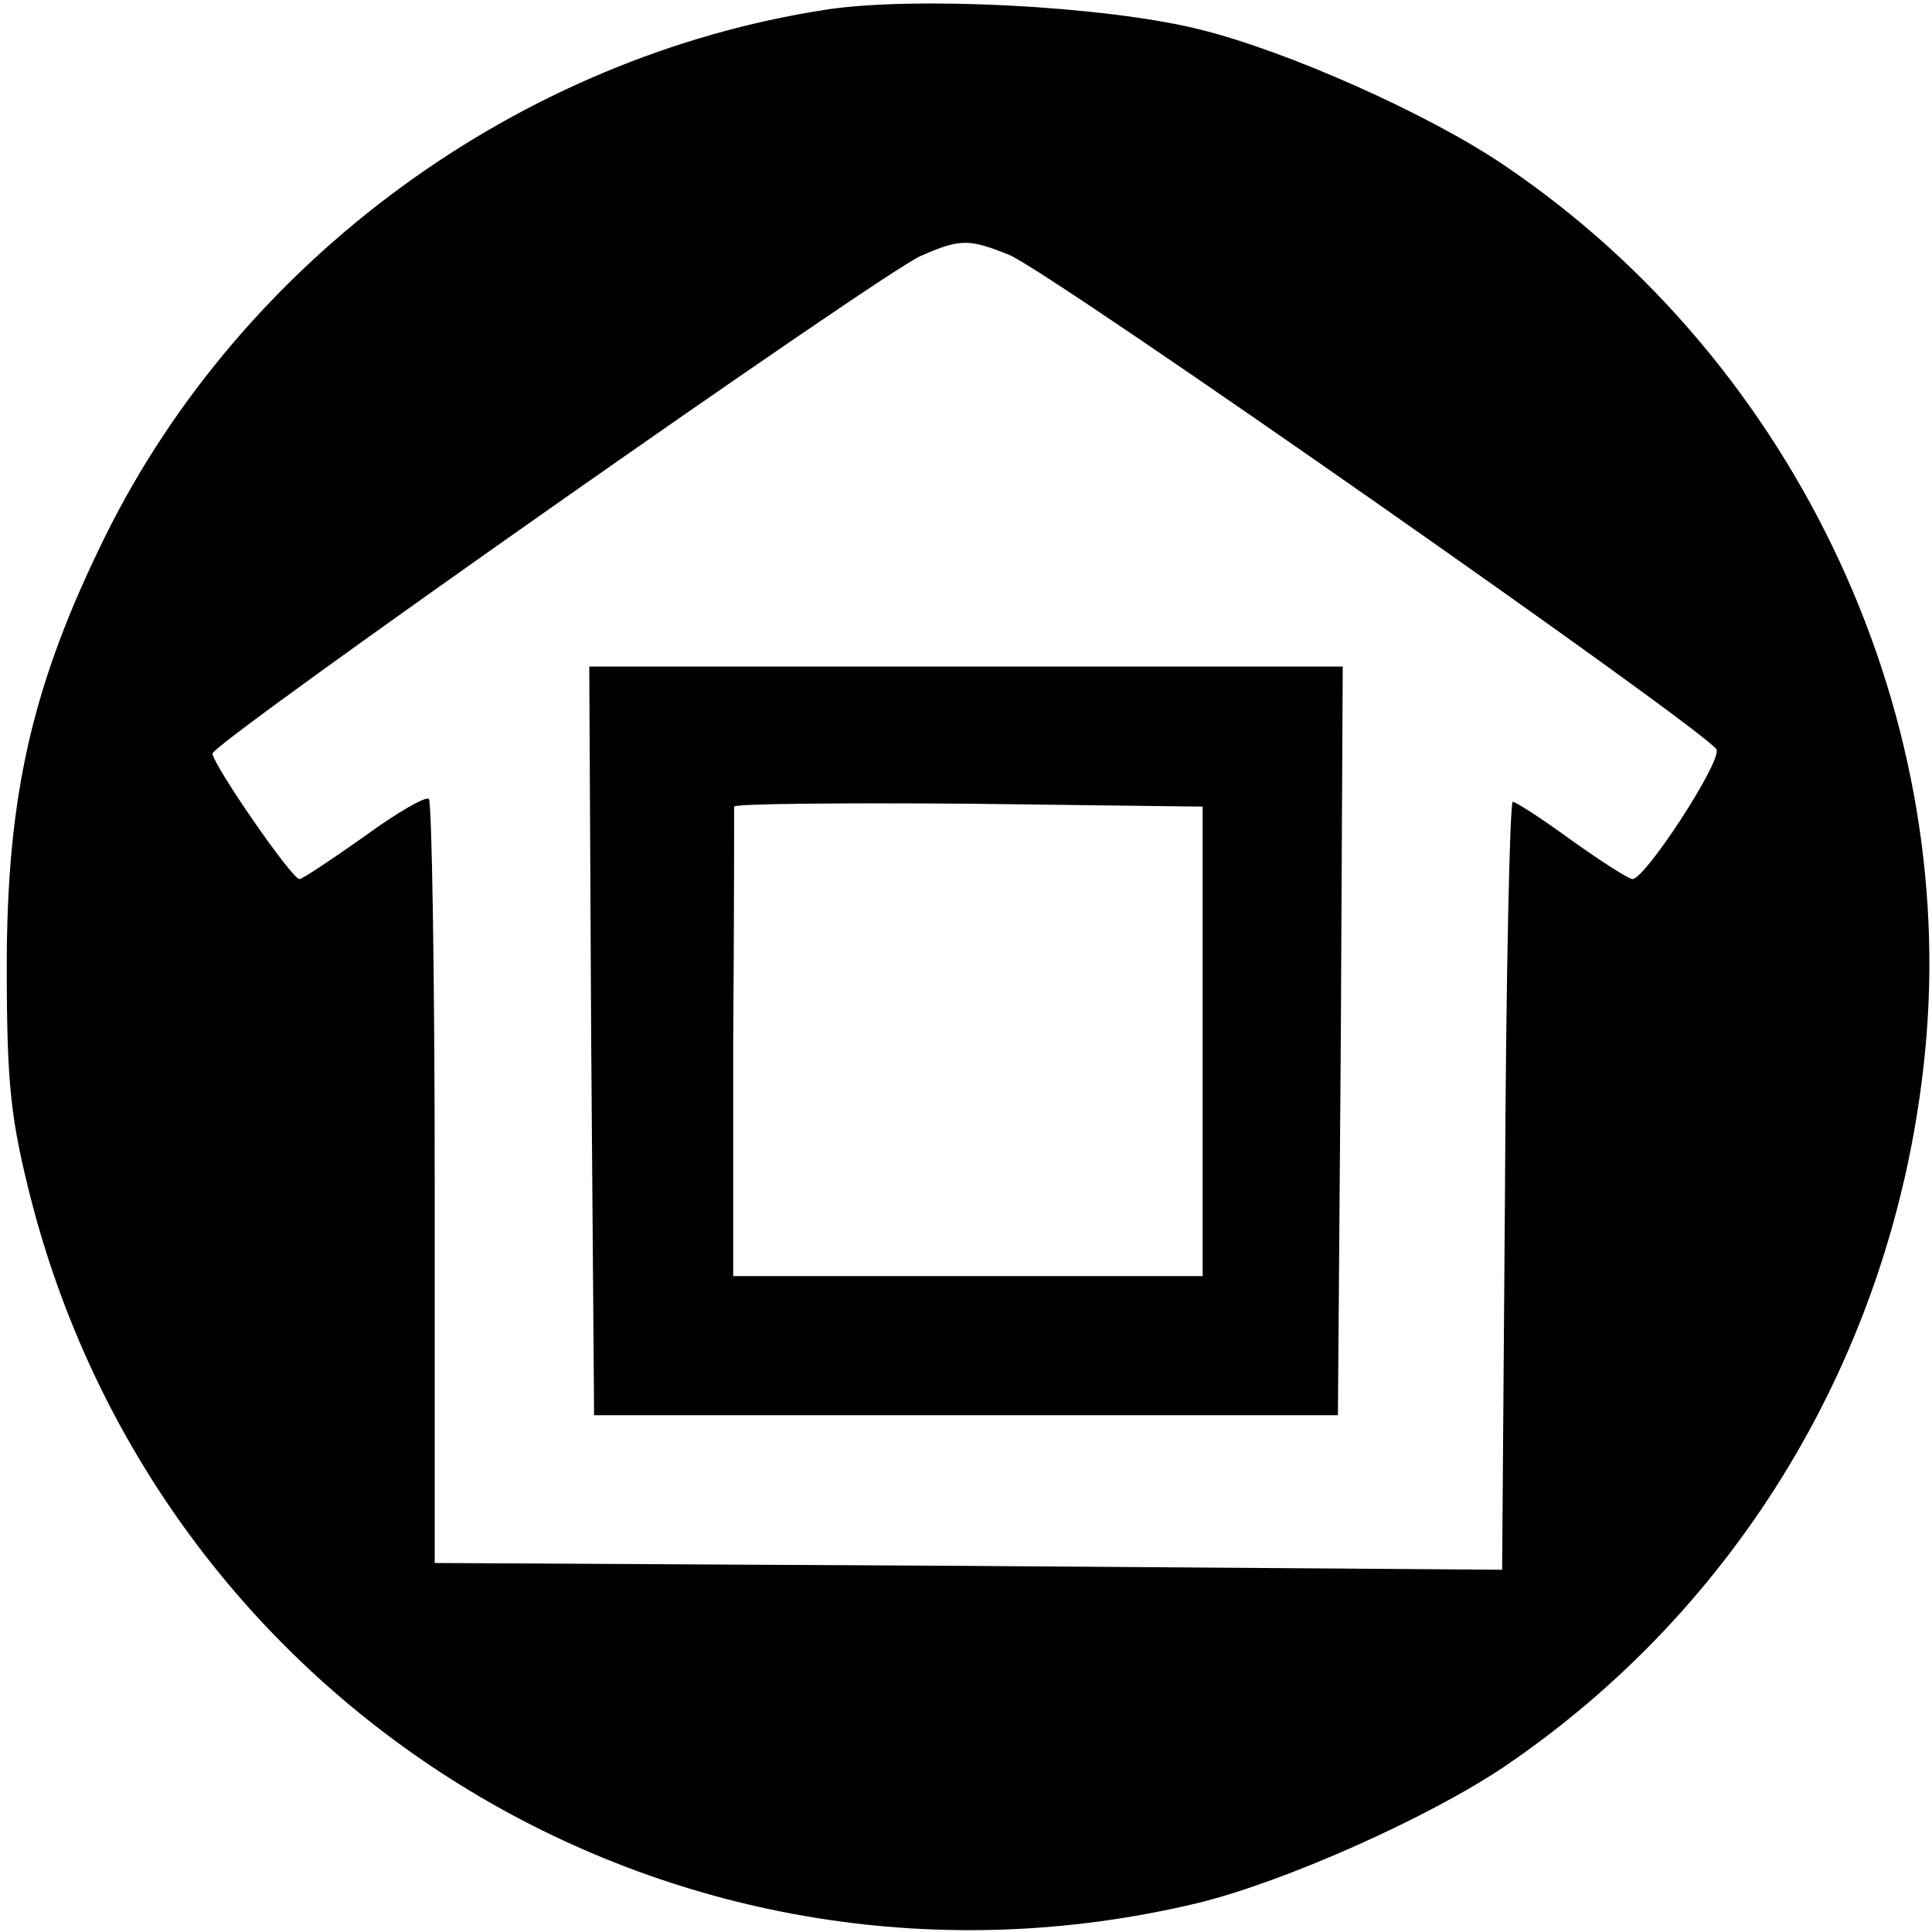
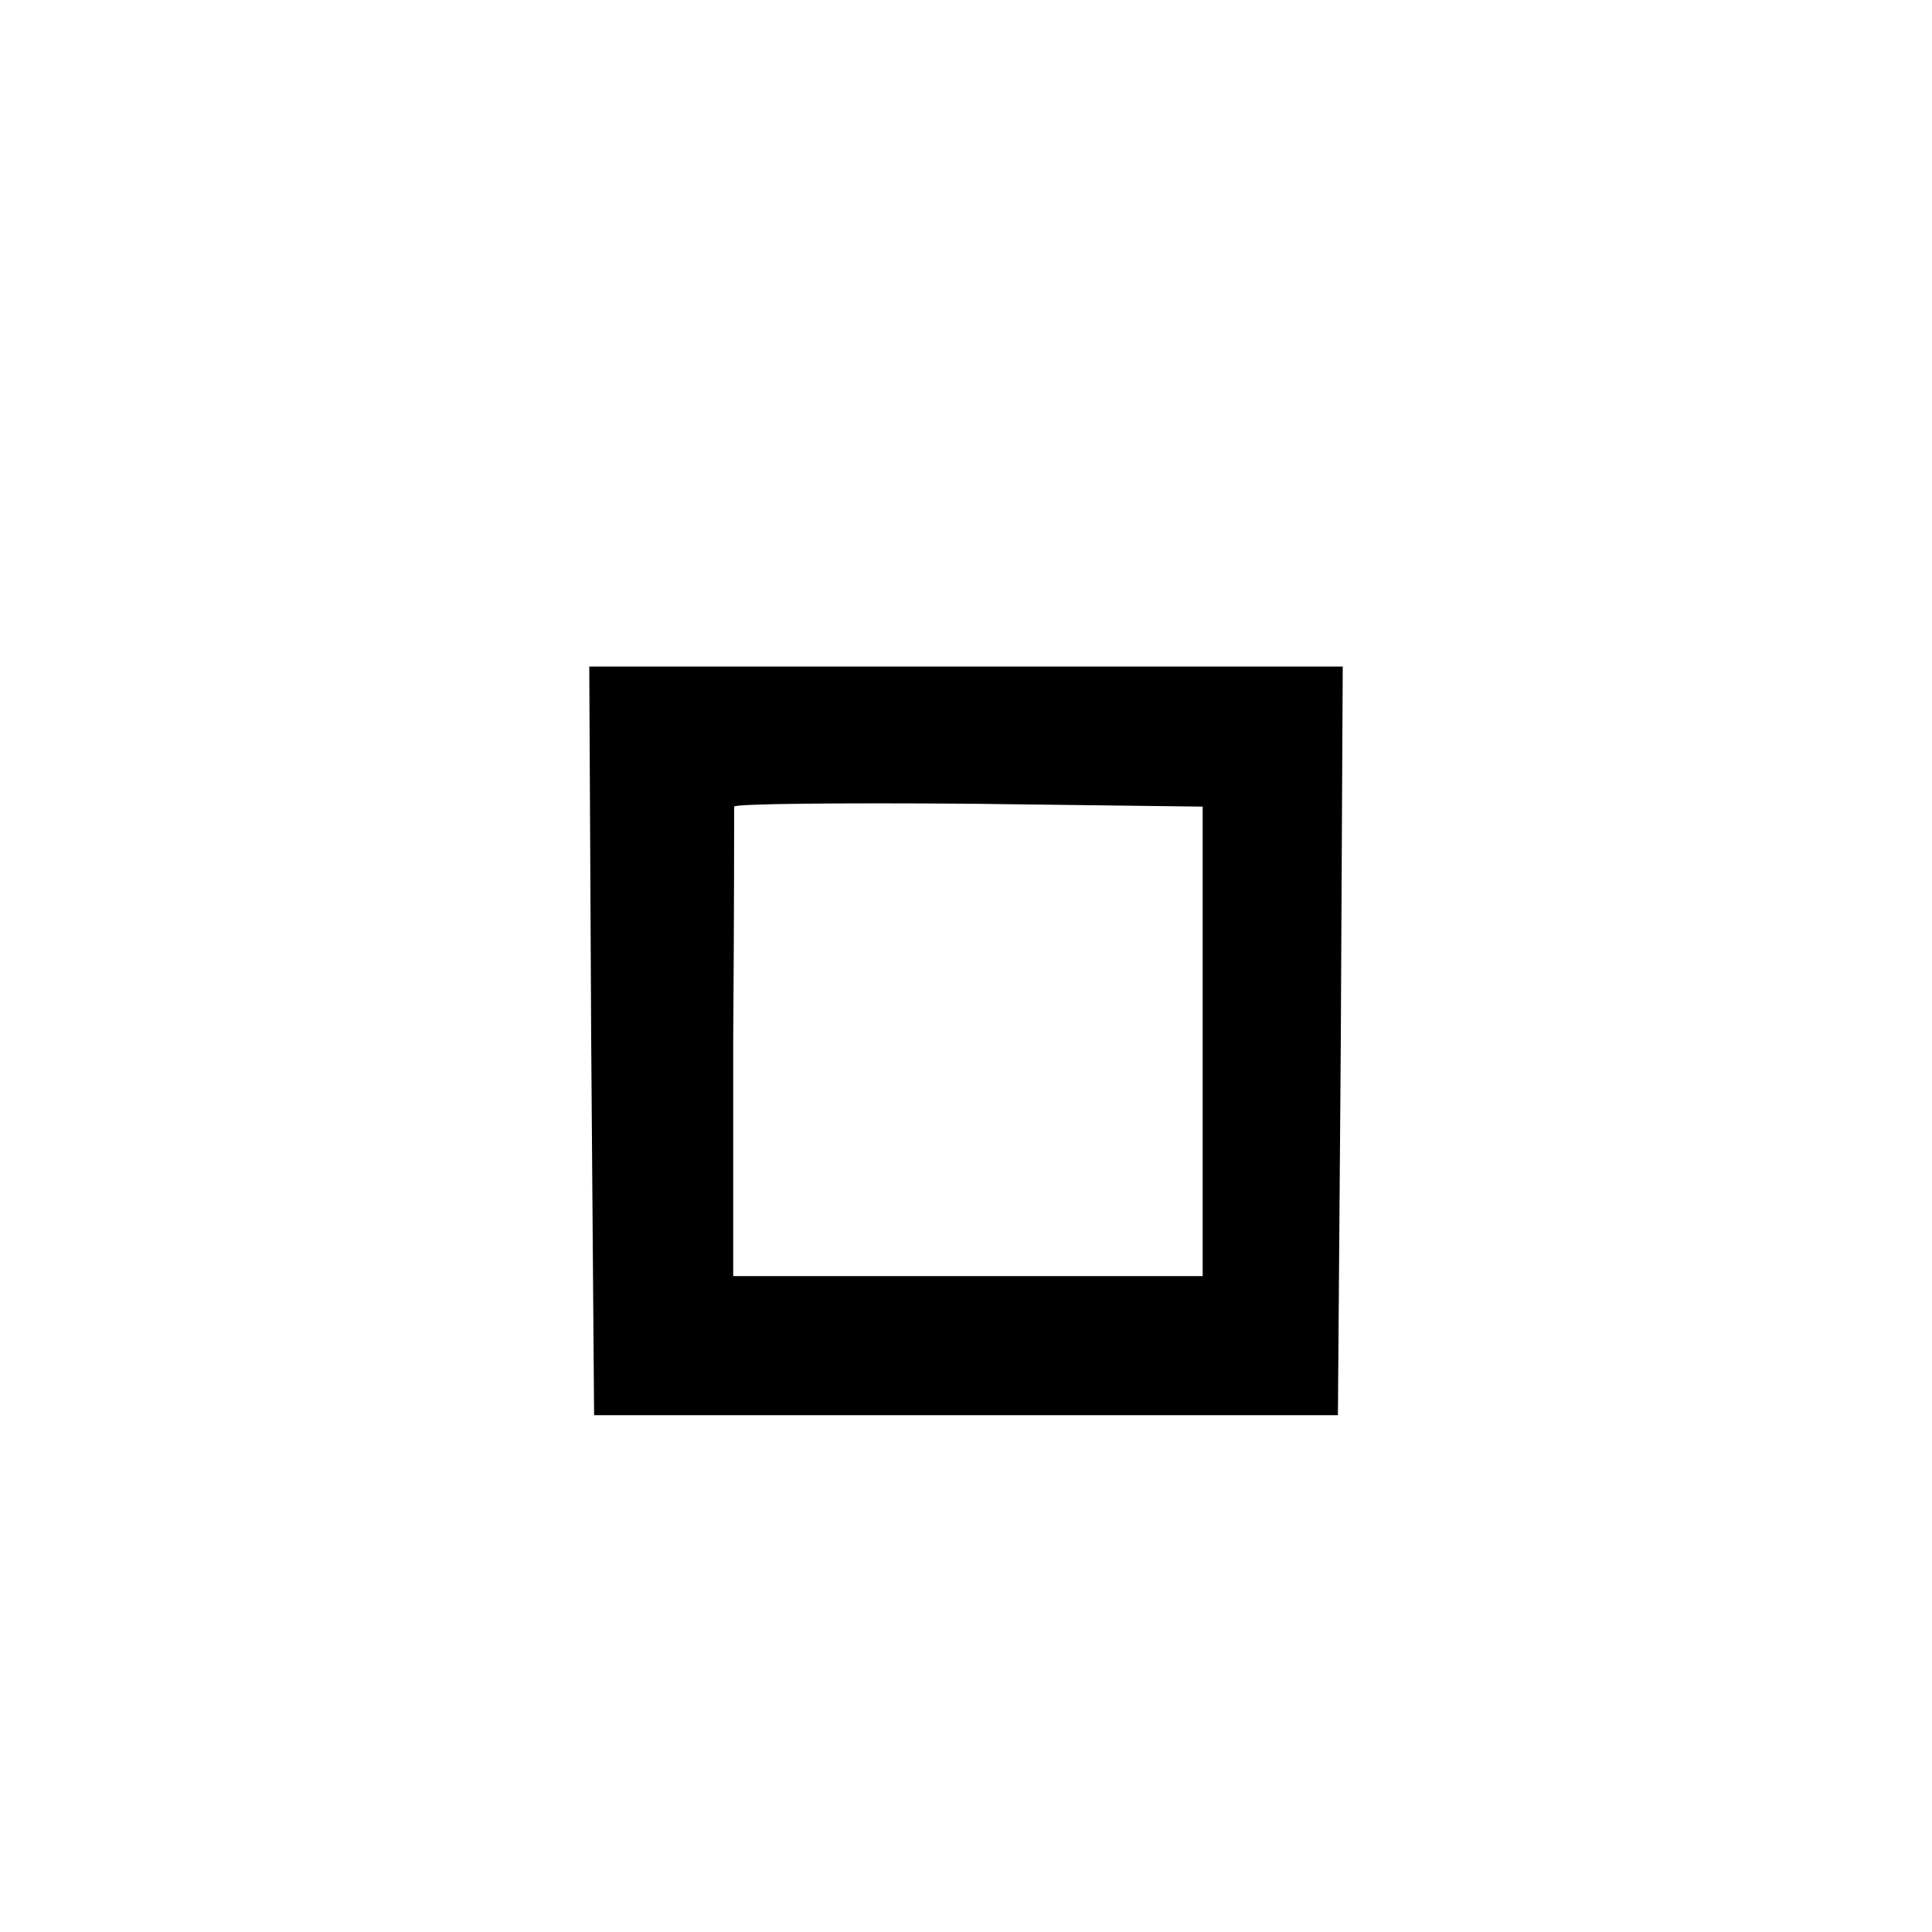
<svg xmlns="http://www.w3.org/2000/svg" version="1.0" width="200pt" height="200pt" viewBox="0 0 200 200" preserveAspectRatio="xMidYMid meet">
  <g transform="translate(0,200) scale(0.1,-0.1)" fill="#000000" stroke="none">
-     <path d="M855 1990 c-318 -49 -604 -258 -746 -545 -75 -152 -102 -267 -102 -445 0 -124 4 -159 26 -245 139 -532 673 -853 1207 -725 90 22 238 88 317 141 242 164 400 426 434 723 42 360 -129 729 -434 935 -78 53 -226 119 -317 141 -98 24 -294 34 -385 20z m190 -254 c45 -19 725 -495 732 -512 5 -13 -74 -134 -87 -134 -4 0 -32 18 -63 40 -30 22 -58 40 -61 40 -3 0 -7 -179 -8 -397 l-3 -398 -553 4 -552 3 0 393 c0 215 -3 395 -6 398 -3 3 -33 -14 -67 -39 -34 -24 -64 -44 -67 -44 -8 0 -90 119 -90 130 0 11 692 497 733 515 41 18 50 18 92 1z" />
    <path d="M612 923 l3 -388 385 0 385 0 3 388 2 387 -390 0 -390 0 2 -387z m633 -1 l0 -243 -243 0 -243 0 0 241 c1 132 1 242 1 245 0 3 109 4 243 3 l242 -3 0 -243z" />
  </g>
</svg>